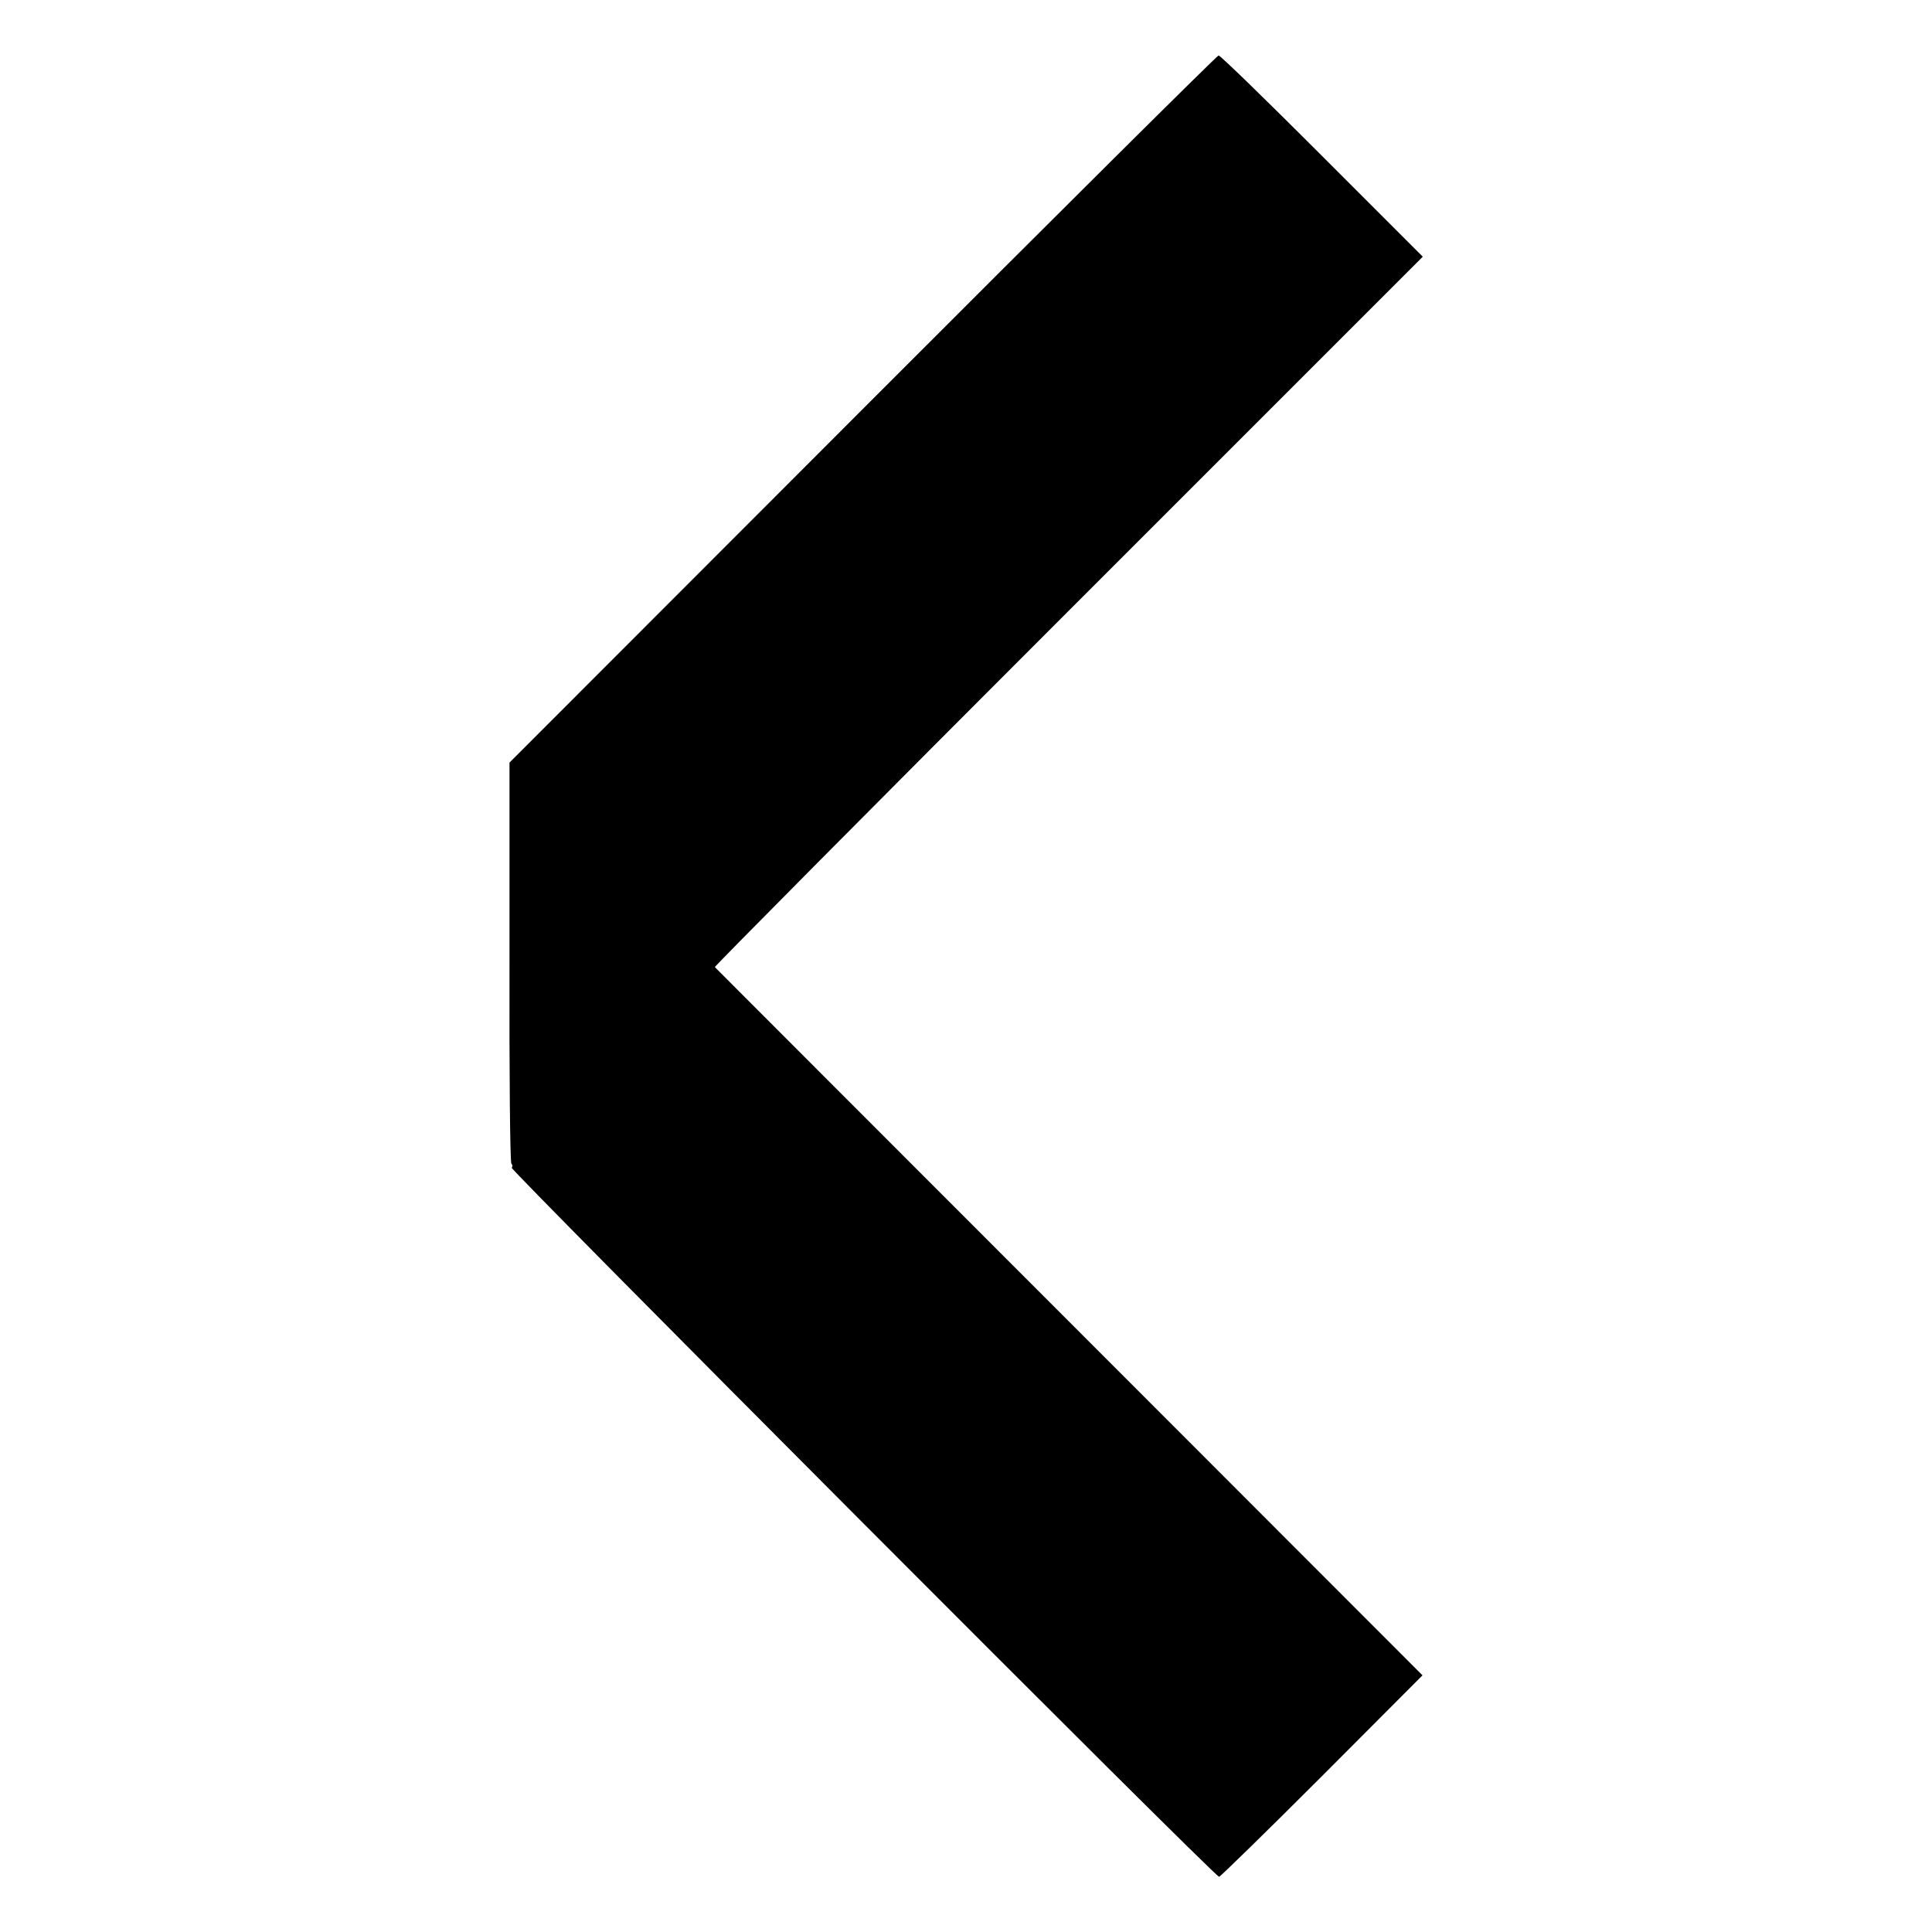
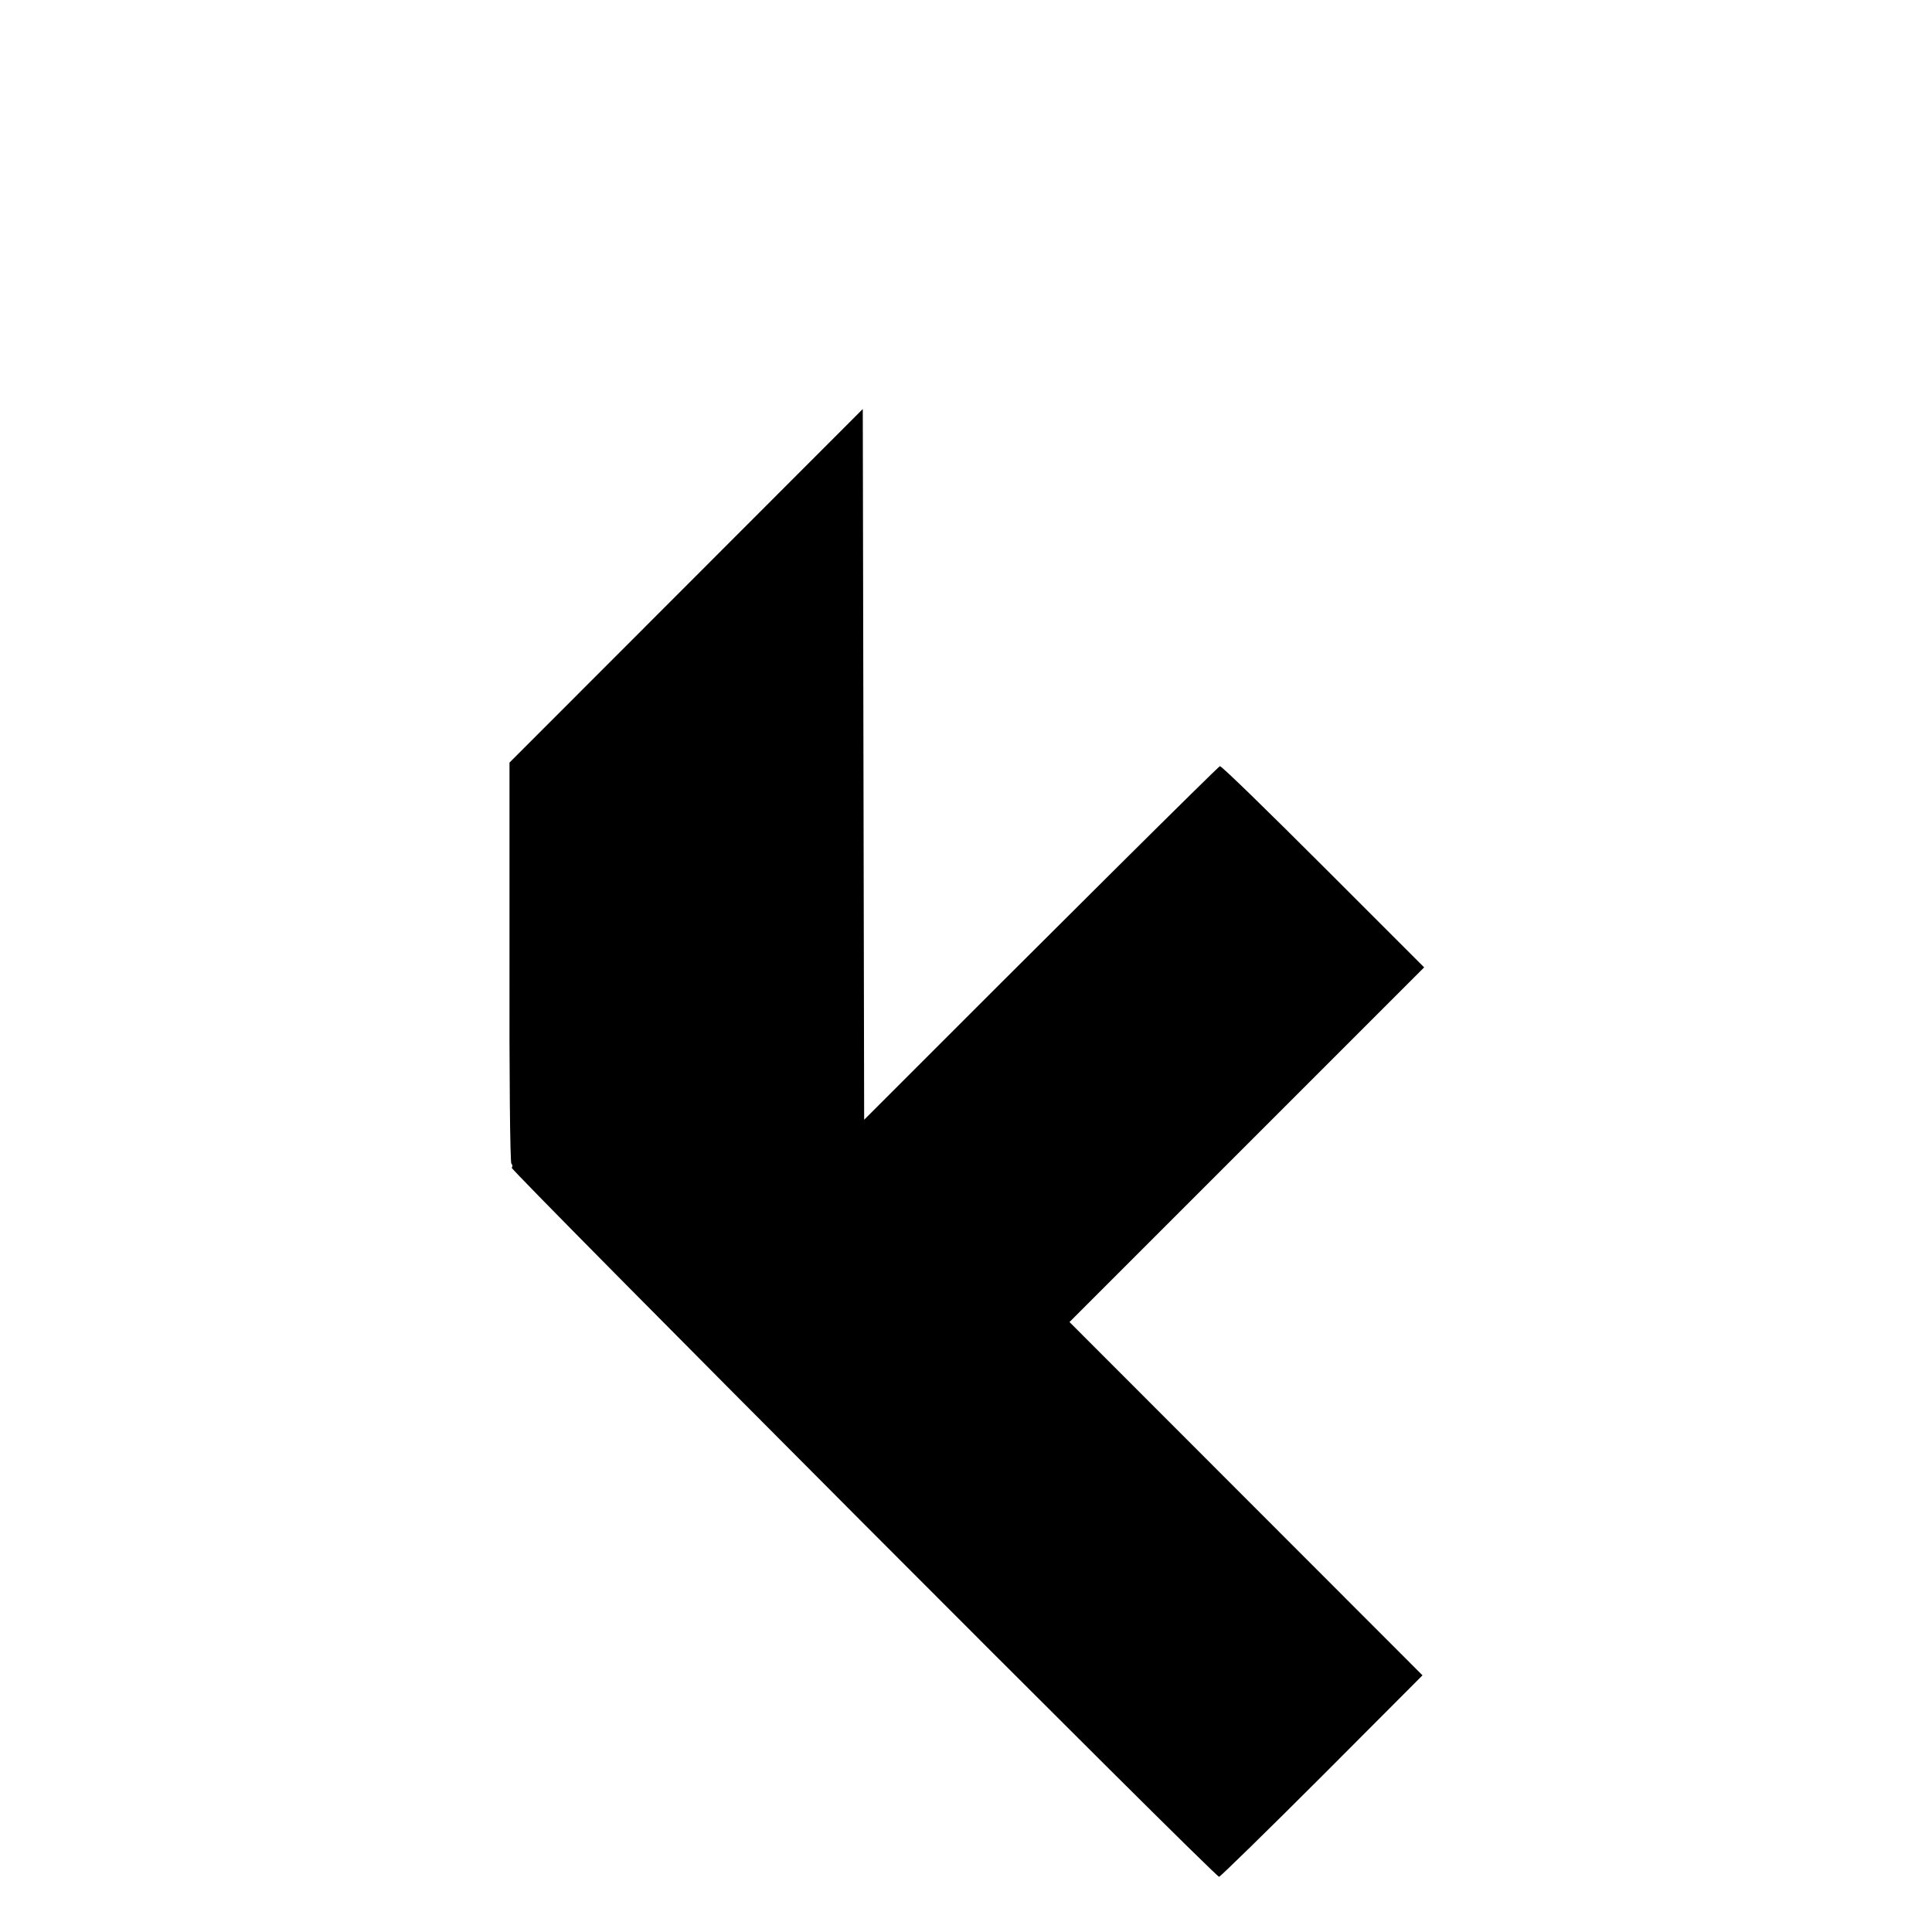
<svg xmlns="http://www.w3.org/2000/svg" version="1.0" width="700pt" height="700pt" viewBox="0 0 700 700" preserveAspectRatio="xMidYMid meet">
  <g transform="translate(0,700) scale(0.1,-0.1)" fill="#000000" stroke="none">
-     <path d="M3126 5518 l-1280 -1281 0 -724 c-1 -399 2 -727 7 -730 4 -2 5 -9 1 -14 -5 -9 2547 -2569 2563 -2569 4 0 172 164 373 365 l364 365 -1279 1280 c-704 704 -1282 1283 -1285 1286 -2 2 574 583 1280 1289 l1285 1285 -365 365 c-201 201 -369 365 -375 364 -5 0 -586 -577 -1289 -1281z" />
+     <path d="M3126 5518 l-1280 -1281 0 -724 c-1 -399 2 -727 7 -730 4 -2 5 -9 1 -14 -5 -9 2547 -2569 2563 -2569 4 0 172 164 373 365 l364 365 -1279 1280 l1285 1285 -365 365 c-201 201 -369 365 -375 364 -5 0 -586 -577 -1289 -1281z" />
  </g>
</svg>